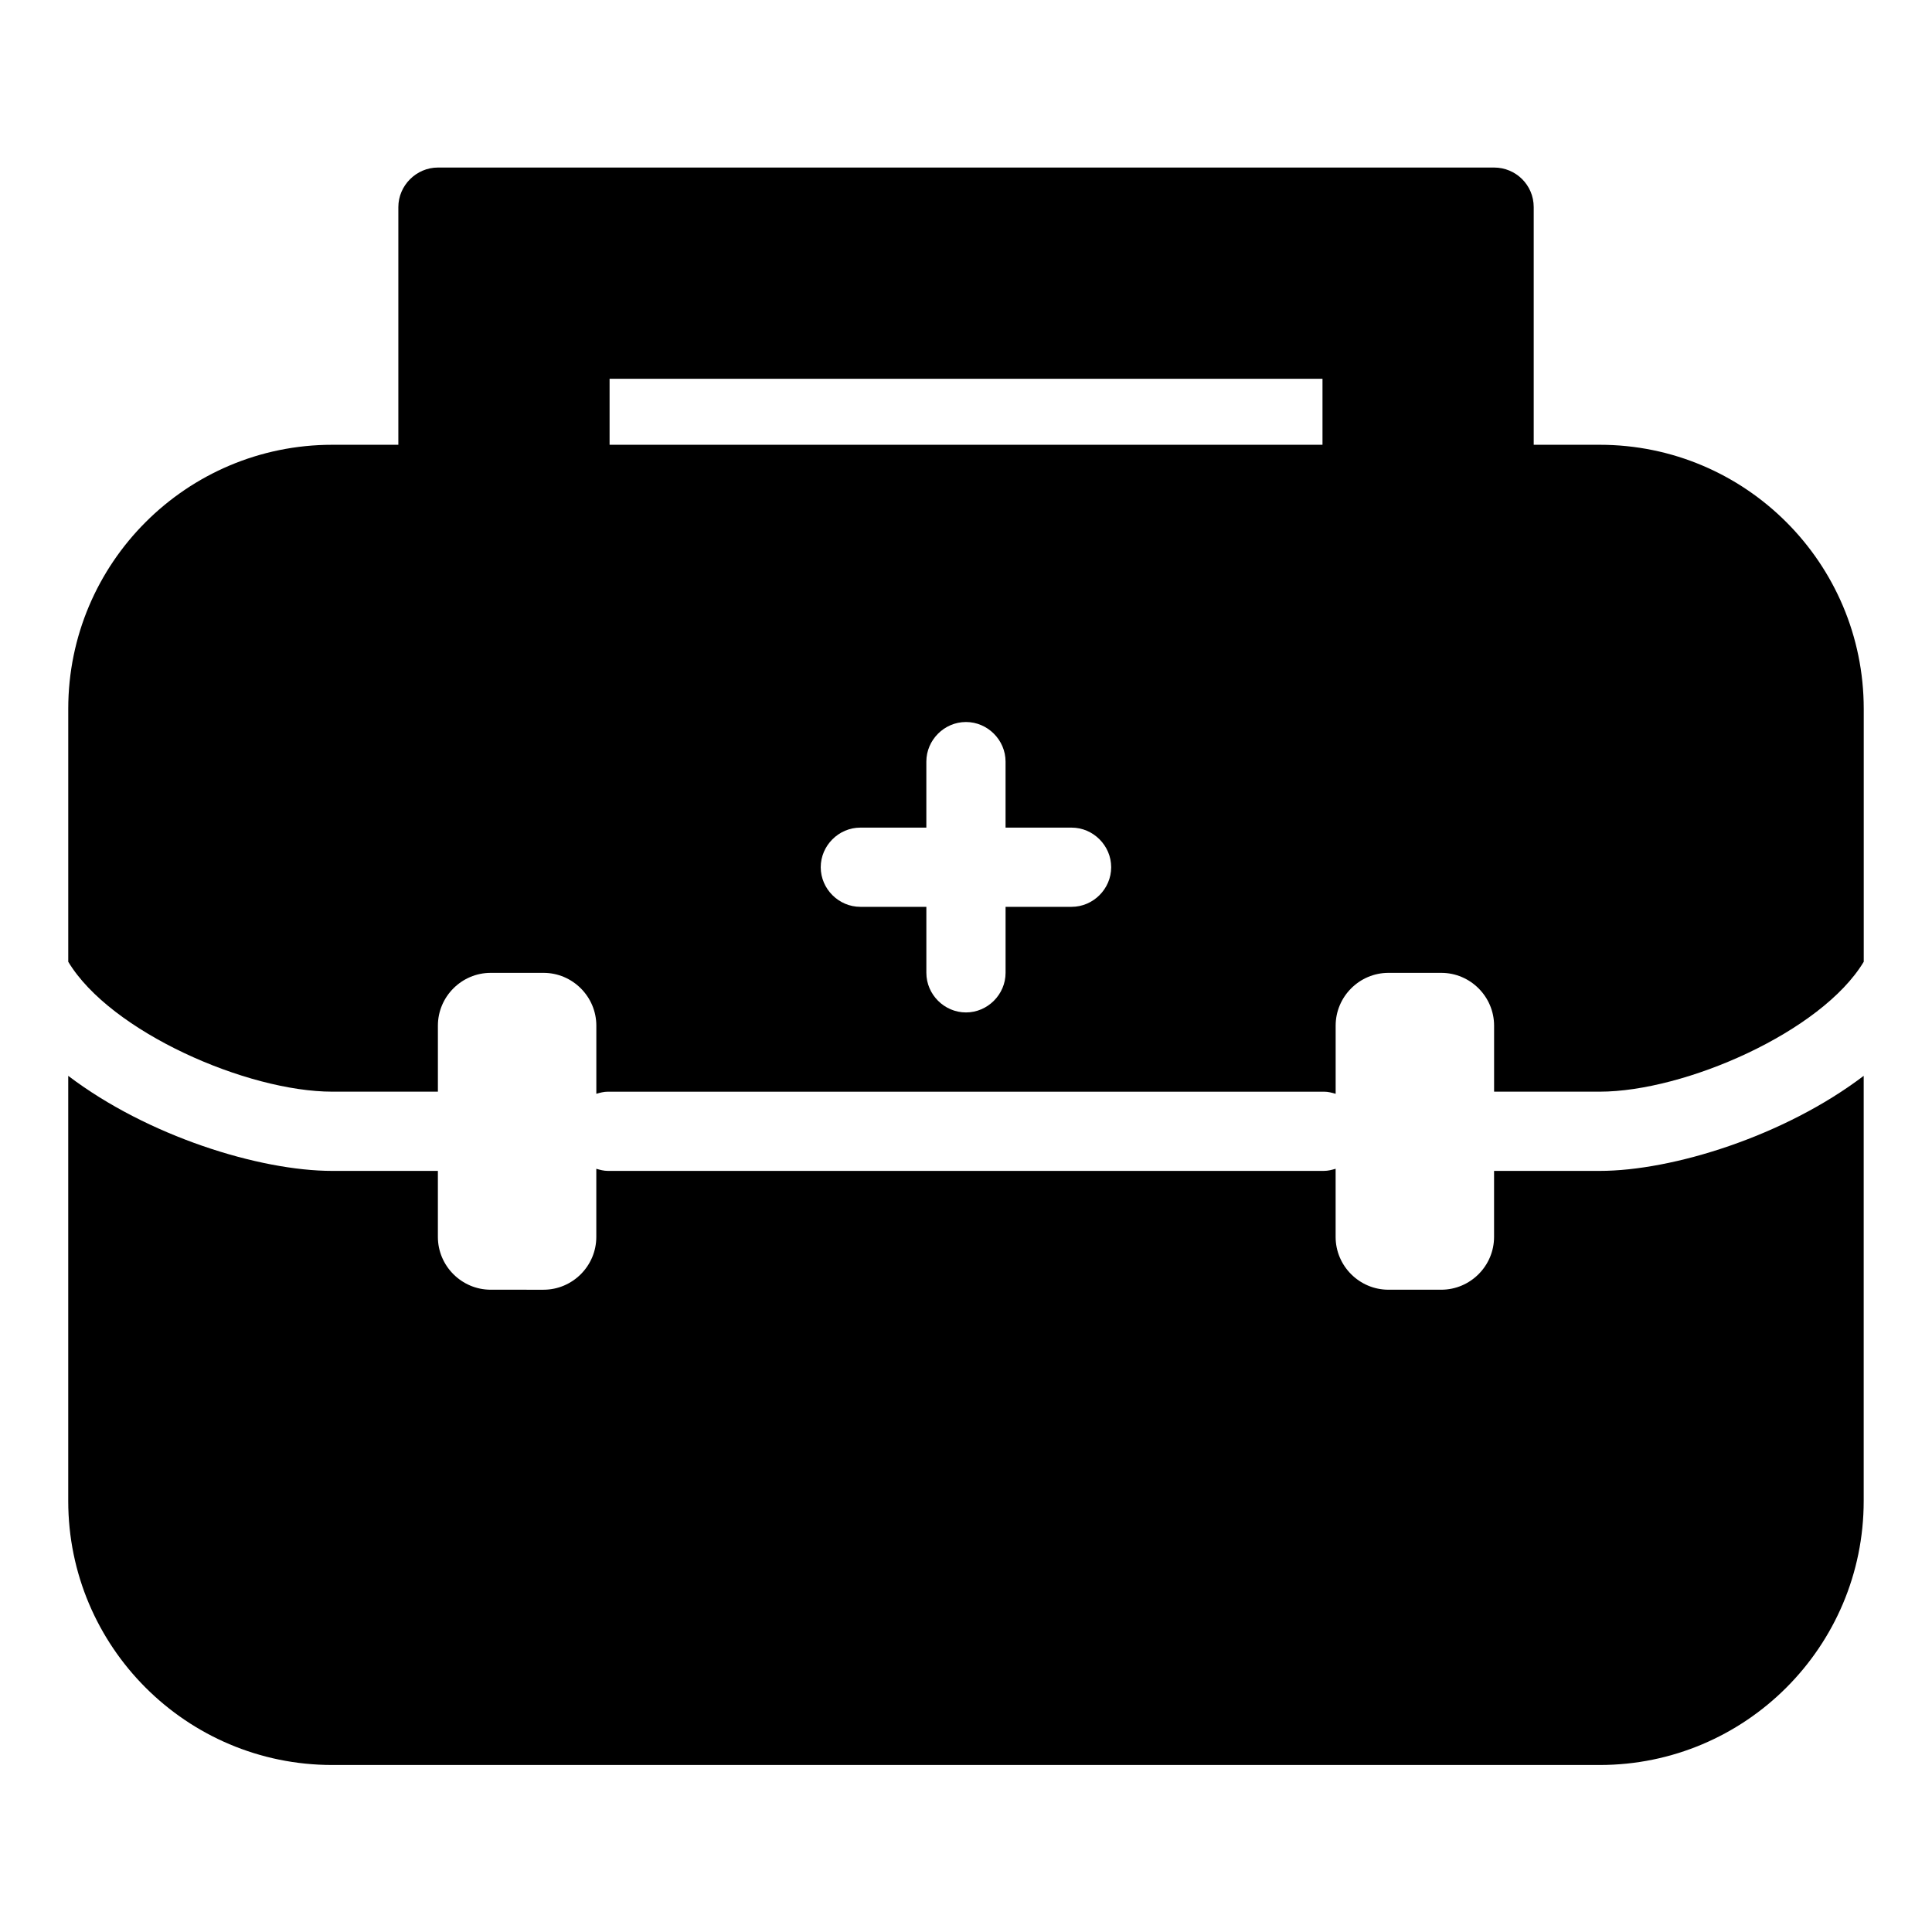
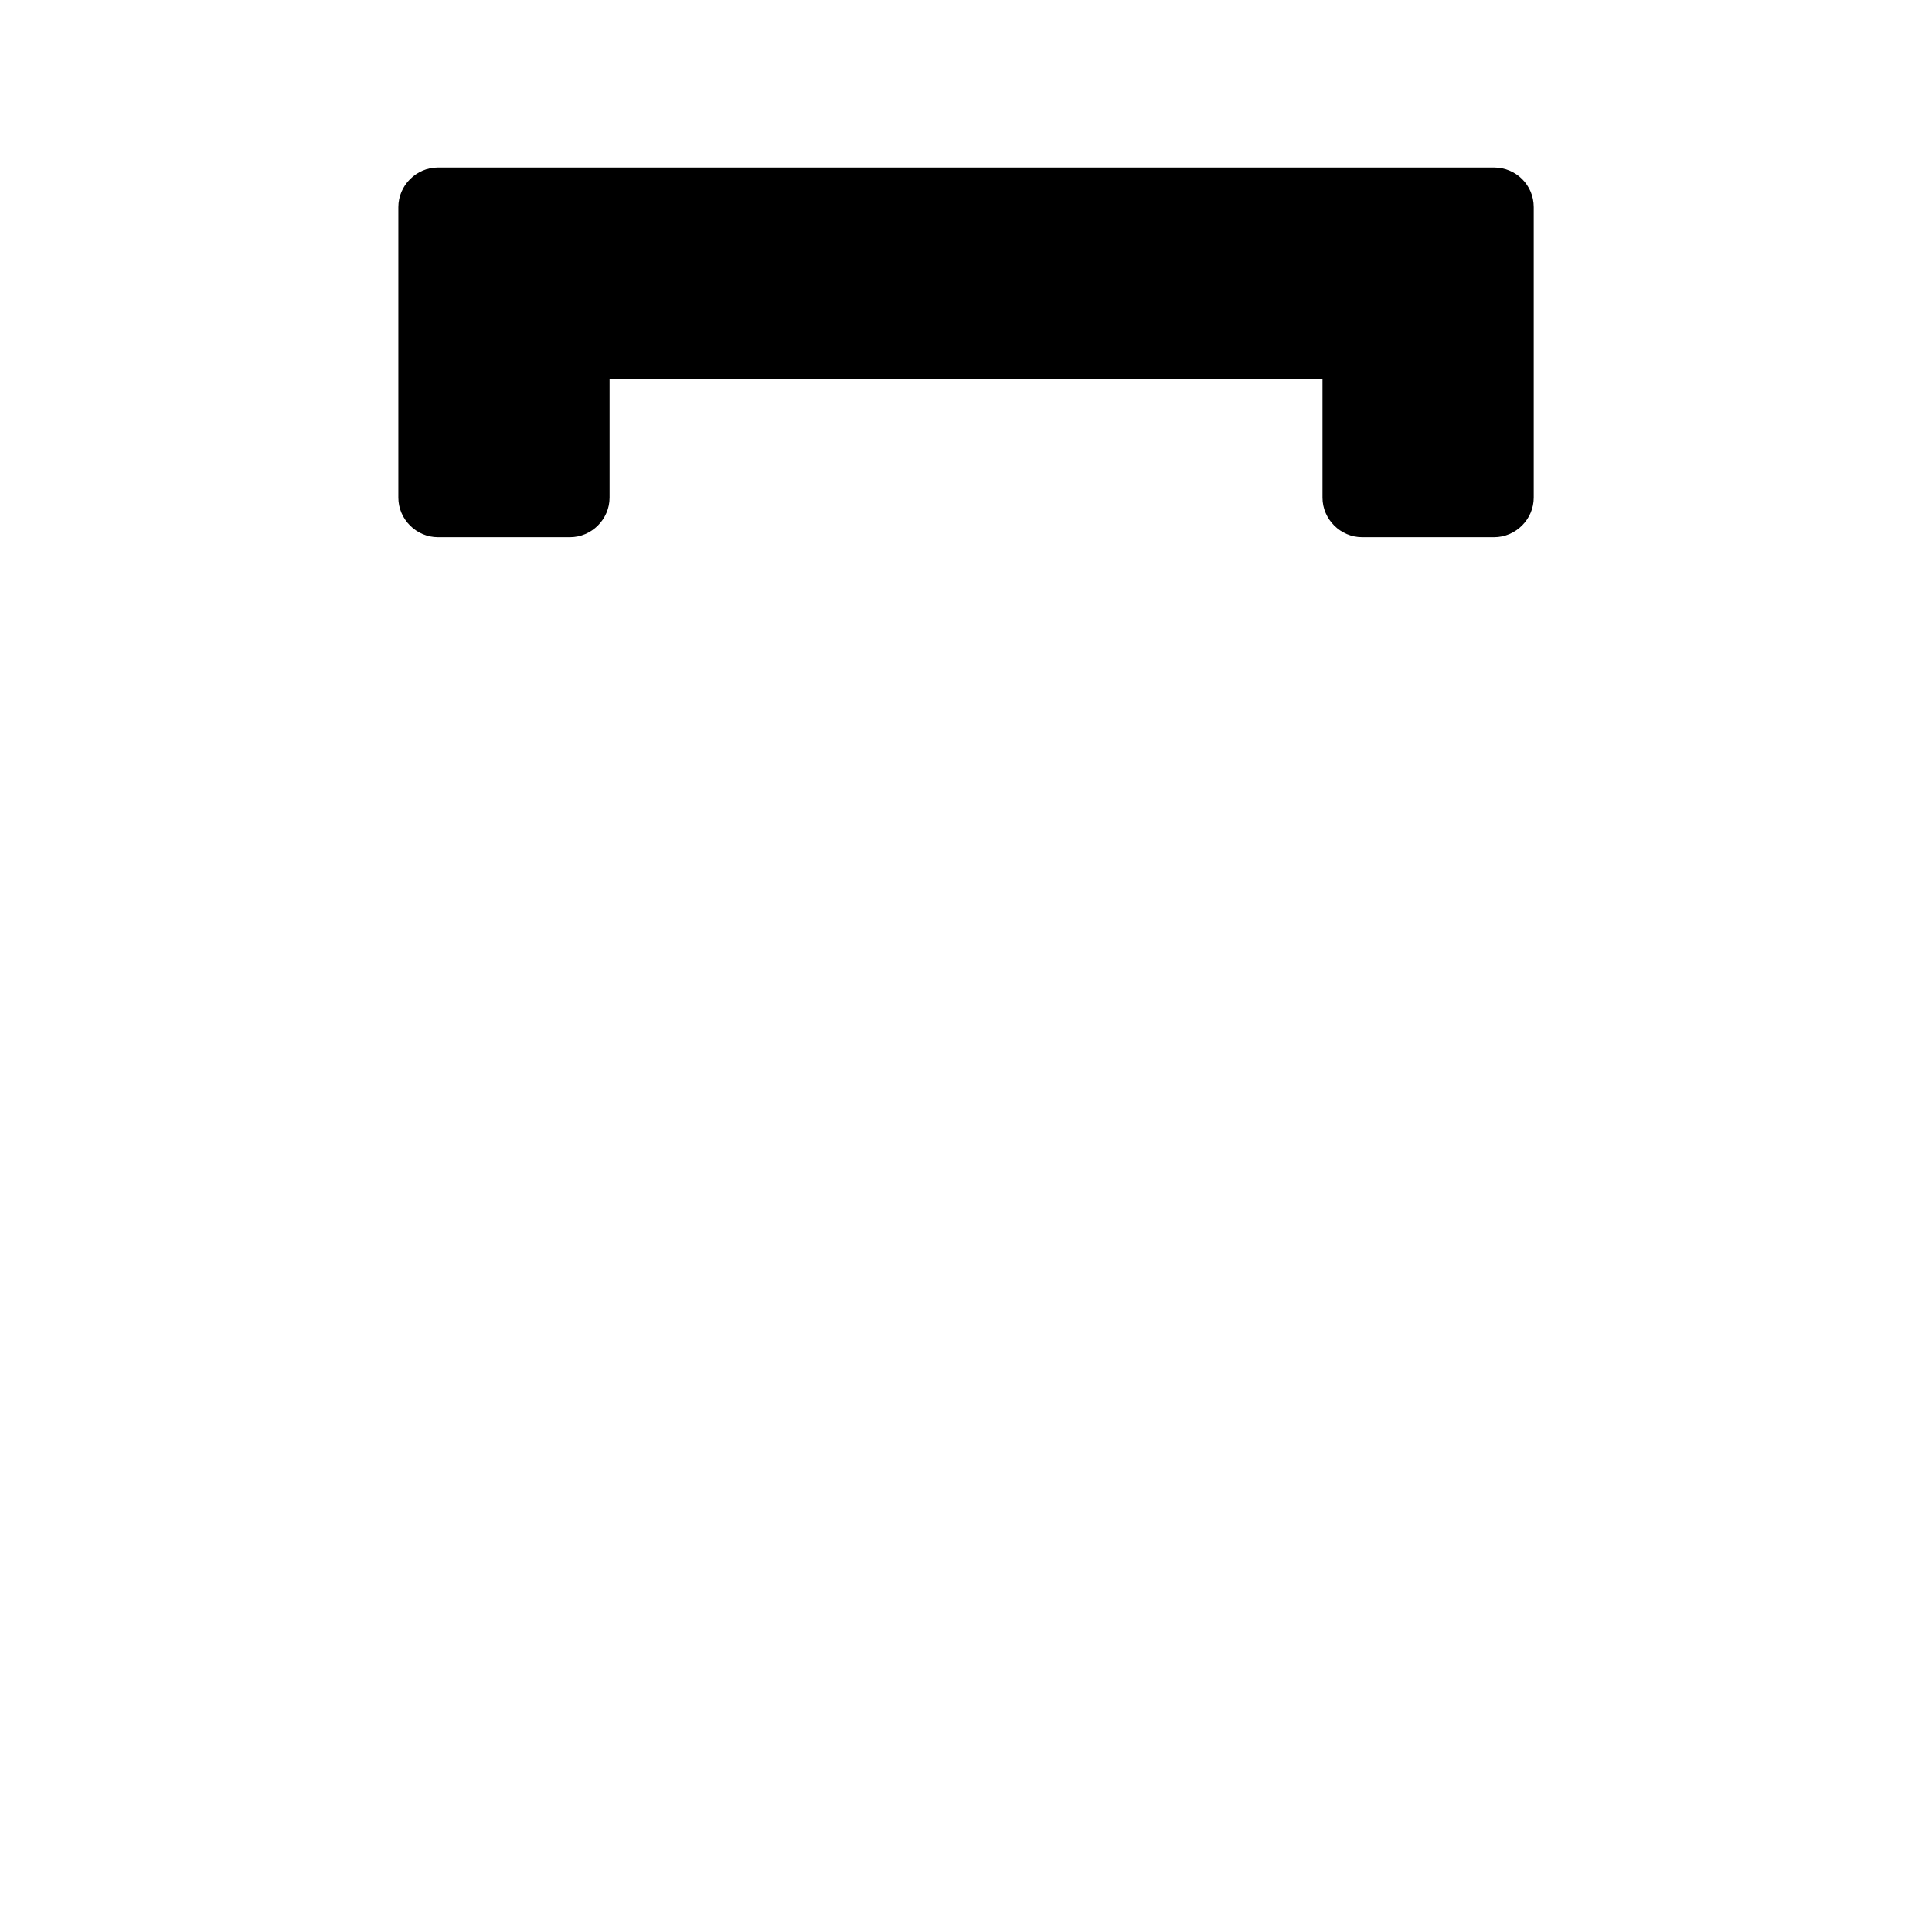
<svg xmlns="http://www.w3.org/2000/svg" fill="#000000" width="800px" height="800px" version="1.1" viewBox="144 144 512 512">
  <g>
-     <path d="m567.93 454.3h-27.988v17.492c0 7.695-6.297 13.996-13.996 13.996h-13.996c-7.695 0-13.996-6.297-13.996-13.996v-18.055c-0.98 0.281-1.961 0.559-3.078 0.559l-189.77 0.004c-1.121 0-2.098-0.281-3.078-0.559v18.055c0 7.695-6.297 13.996-13.996 13.996l-13.992-0.004c-7.695 0-13.996-6.297-13.996-13.996v-17.492h-27.988c-19.312 0-48.98-9.238-69.973-25.191v112.66c0 38.625 31.348 69.973 69.973 69.973h335.87c38.625 0 69.973-31.348 69.973-69.973v-112.66c-20.988 15.957-50.66 25.191-69.973 25.191z" />
    <path d="m539.95 188.4h-279.89c-5.738 0-10.496 4.758-10.496 10.496v76.973c0 5.738 4.758 10.496 10.496 10.496h34.988c5.738 0 10.496-4.758 10.496-10.496v-31.488h188.93v31.488c0 5.738 4.758 10.496 10.496 10.496h34.984c5.738 0 10.496-4.758 10.496-10.496v-76.973c0-5.879-4.758-10.496-10.496-10.496z" />
-     <path d="m567.93 261.87h-335.87c-38.625 0-69.973 31.348-69.973 69.973v67.035c11.195 18.613 47.441 34.426 69.973 34.426h27.988v-17.492c0-7.695 6.297-13.996 13.996-13.996h13.996c7.695 0 13.996 6.297 13.996 13.996v18.055c0.98-0.281 1.961-0.559 3.078-0.559h189.77c1.121 0 2.098 0.281 3.078 0.559v-18.055c0-7.695 6.297-13.996 13.996-13.996h13.996c7.695 0 13.996 6.297 13.996 13.996v17.492h27.988c22.531 0 58.777-15.812 69.973-34.426v-67.035c-0.004-38.625-31.355-69.973-69.98-69.973zm-139.95 122.45h-17.492v17.492c0 5.738-4.758 10.496-10.496 10.496s-10.496-4.758-10.496-10.496v-17.492h-17.496c-5.738 0-10.496-4.758-10.496-10.496s4.758-10.496 10.496-10.496h17.492v-17.492c0-5.738 4.758-10.496 10.496-10.496 5.738 0 10.496 4.758 10.496 10.496v17.492h17.496c5.738 0 10.496 4.758 10.496 10.496s-4.758 10.496-10.496 10.496z" />
  </g>
</svg>